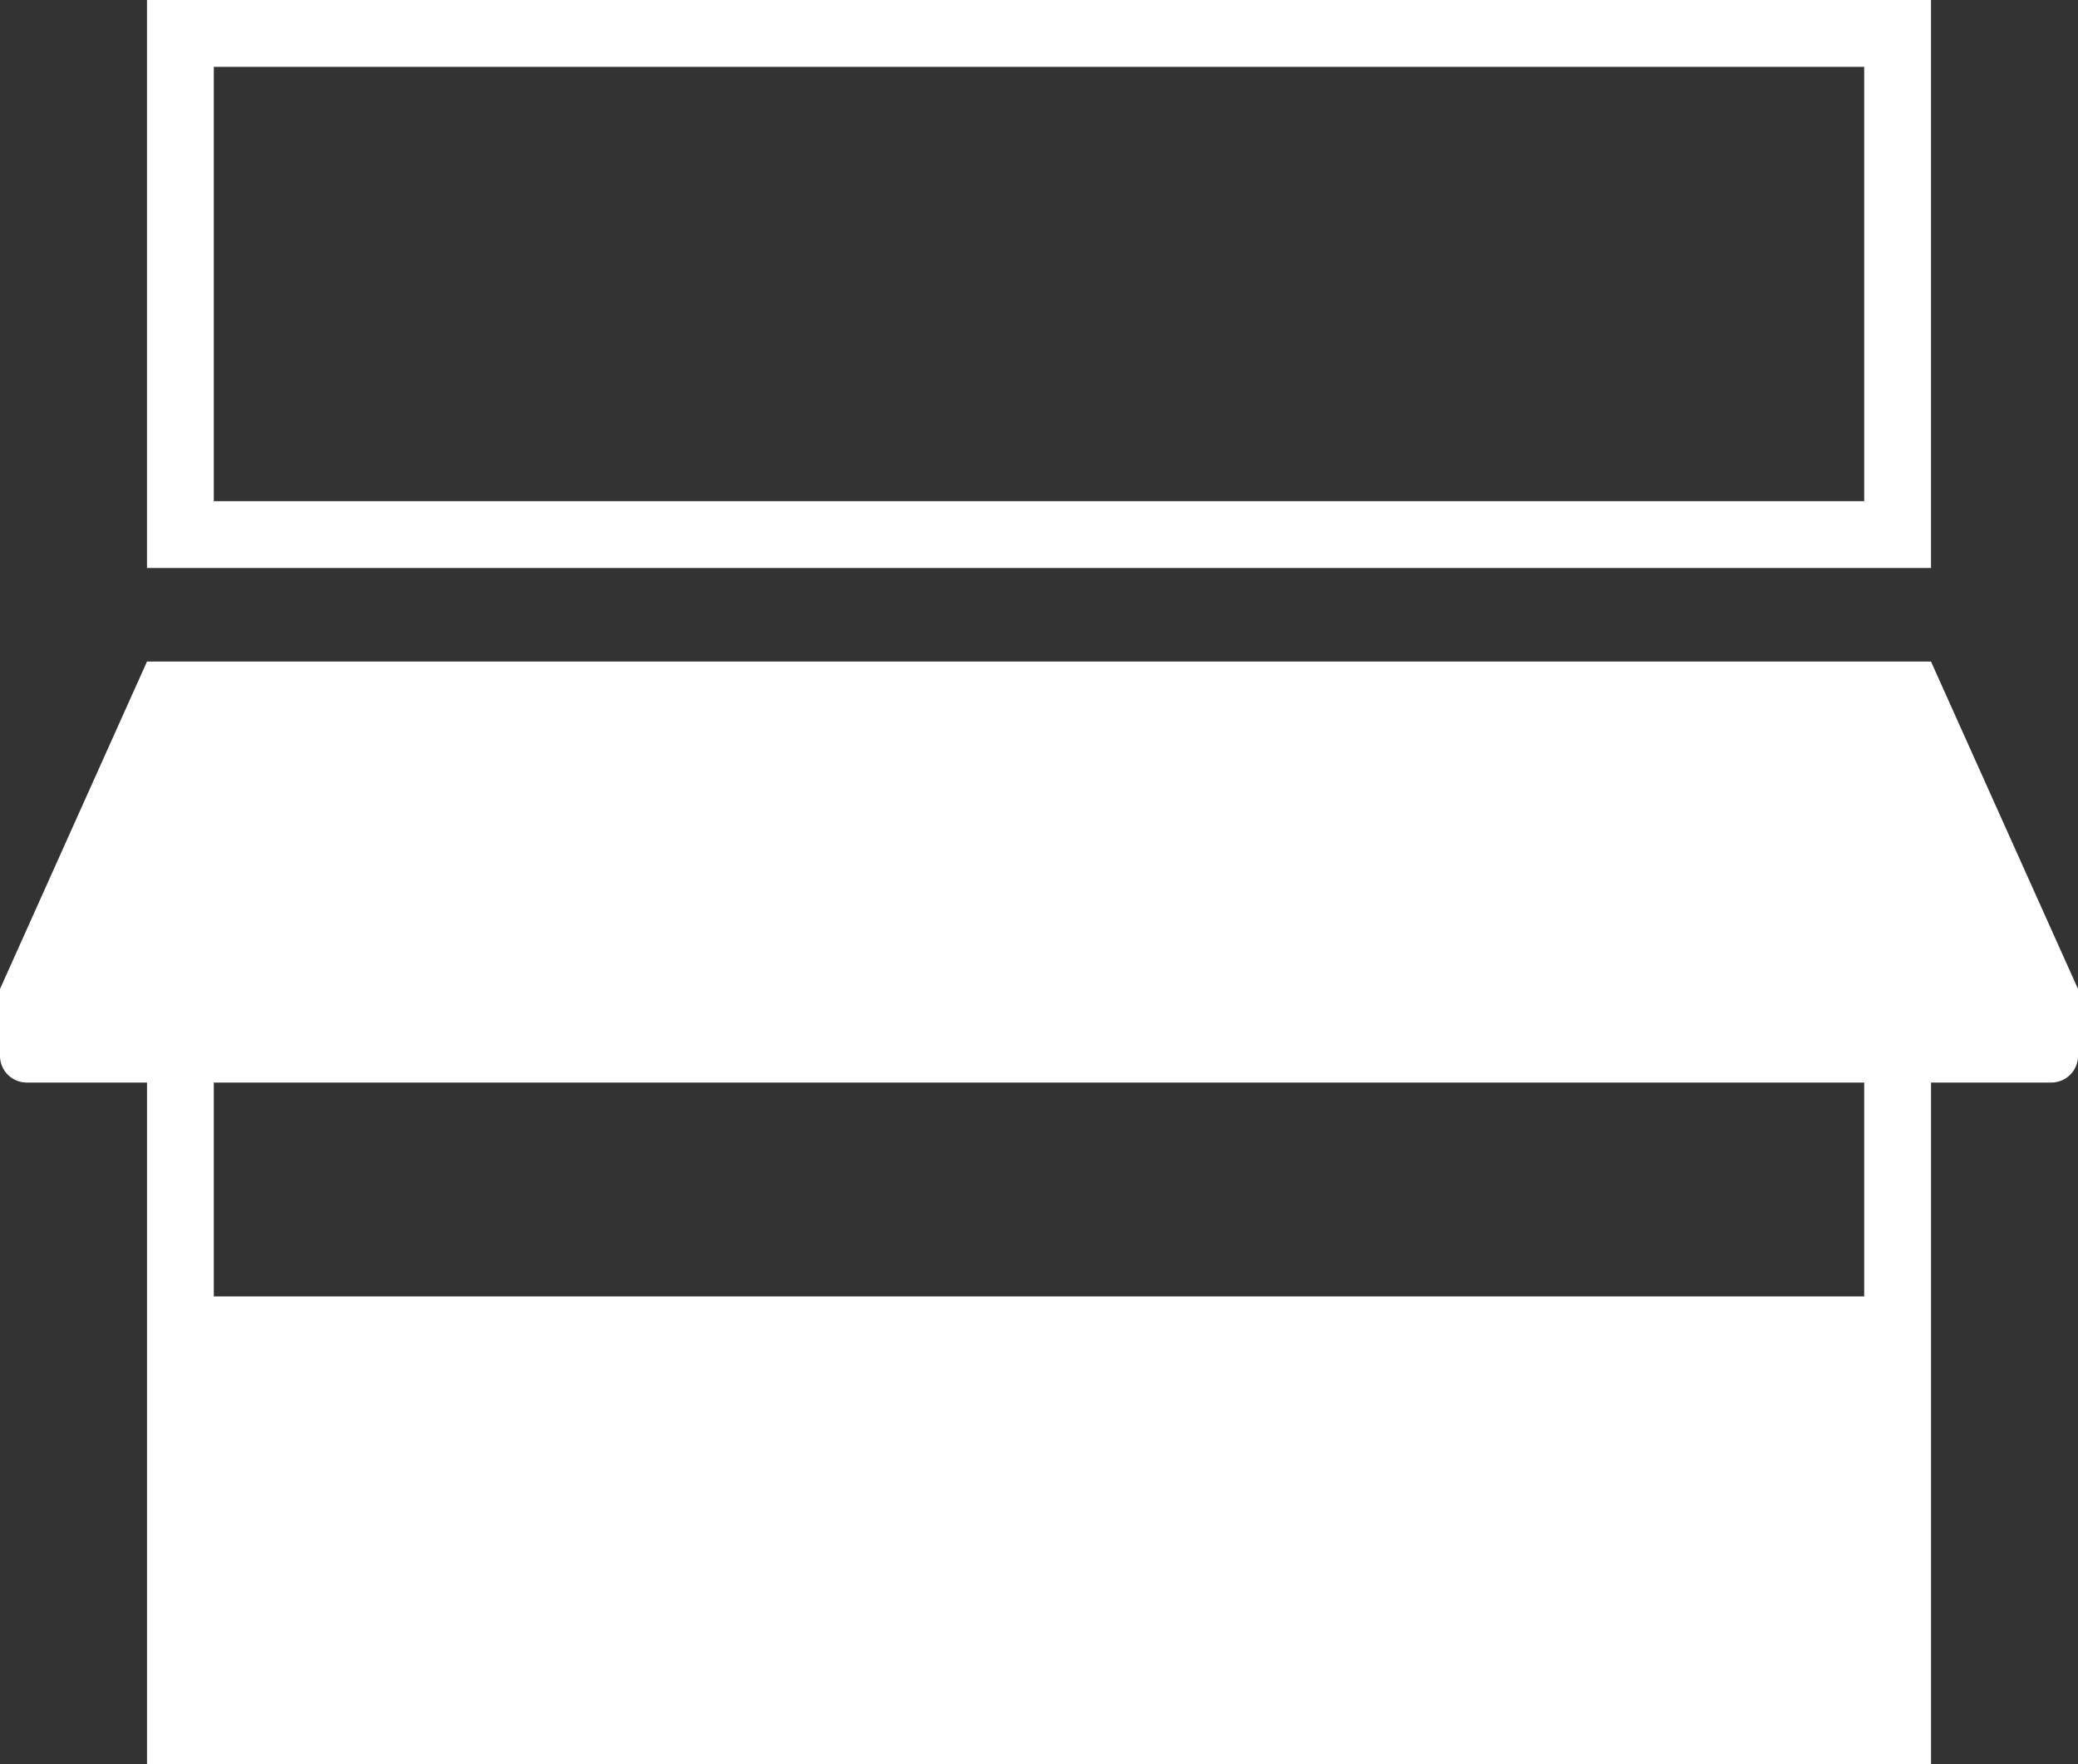
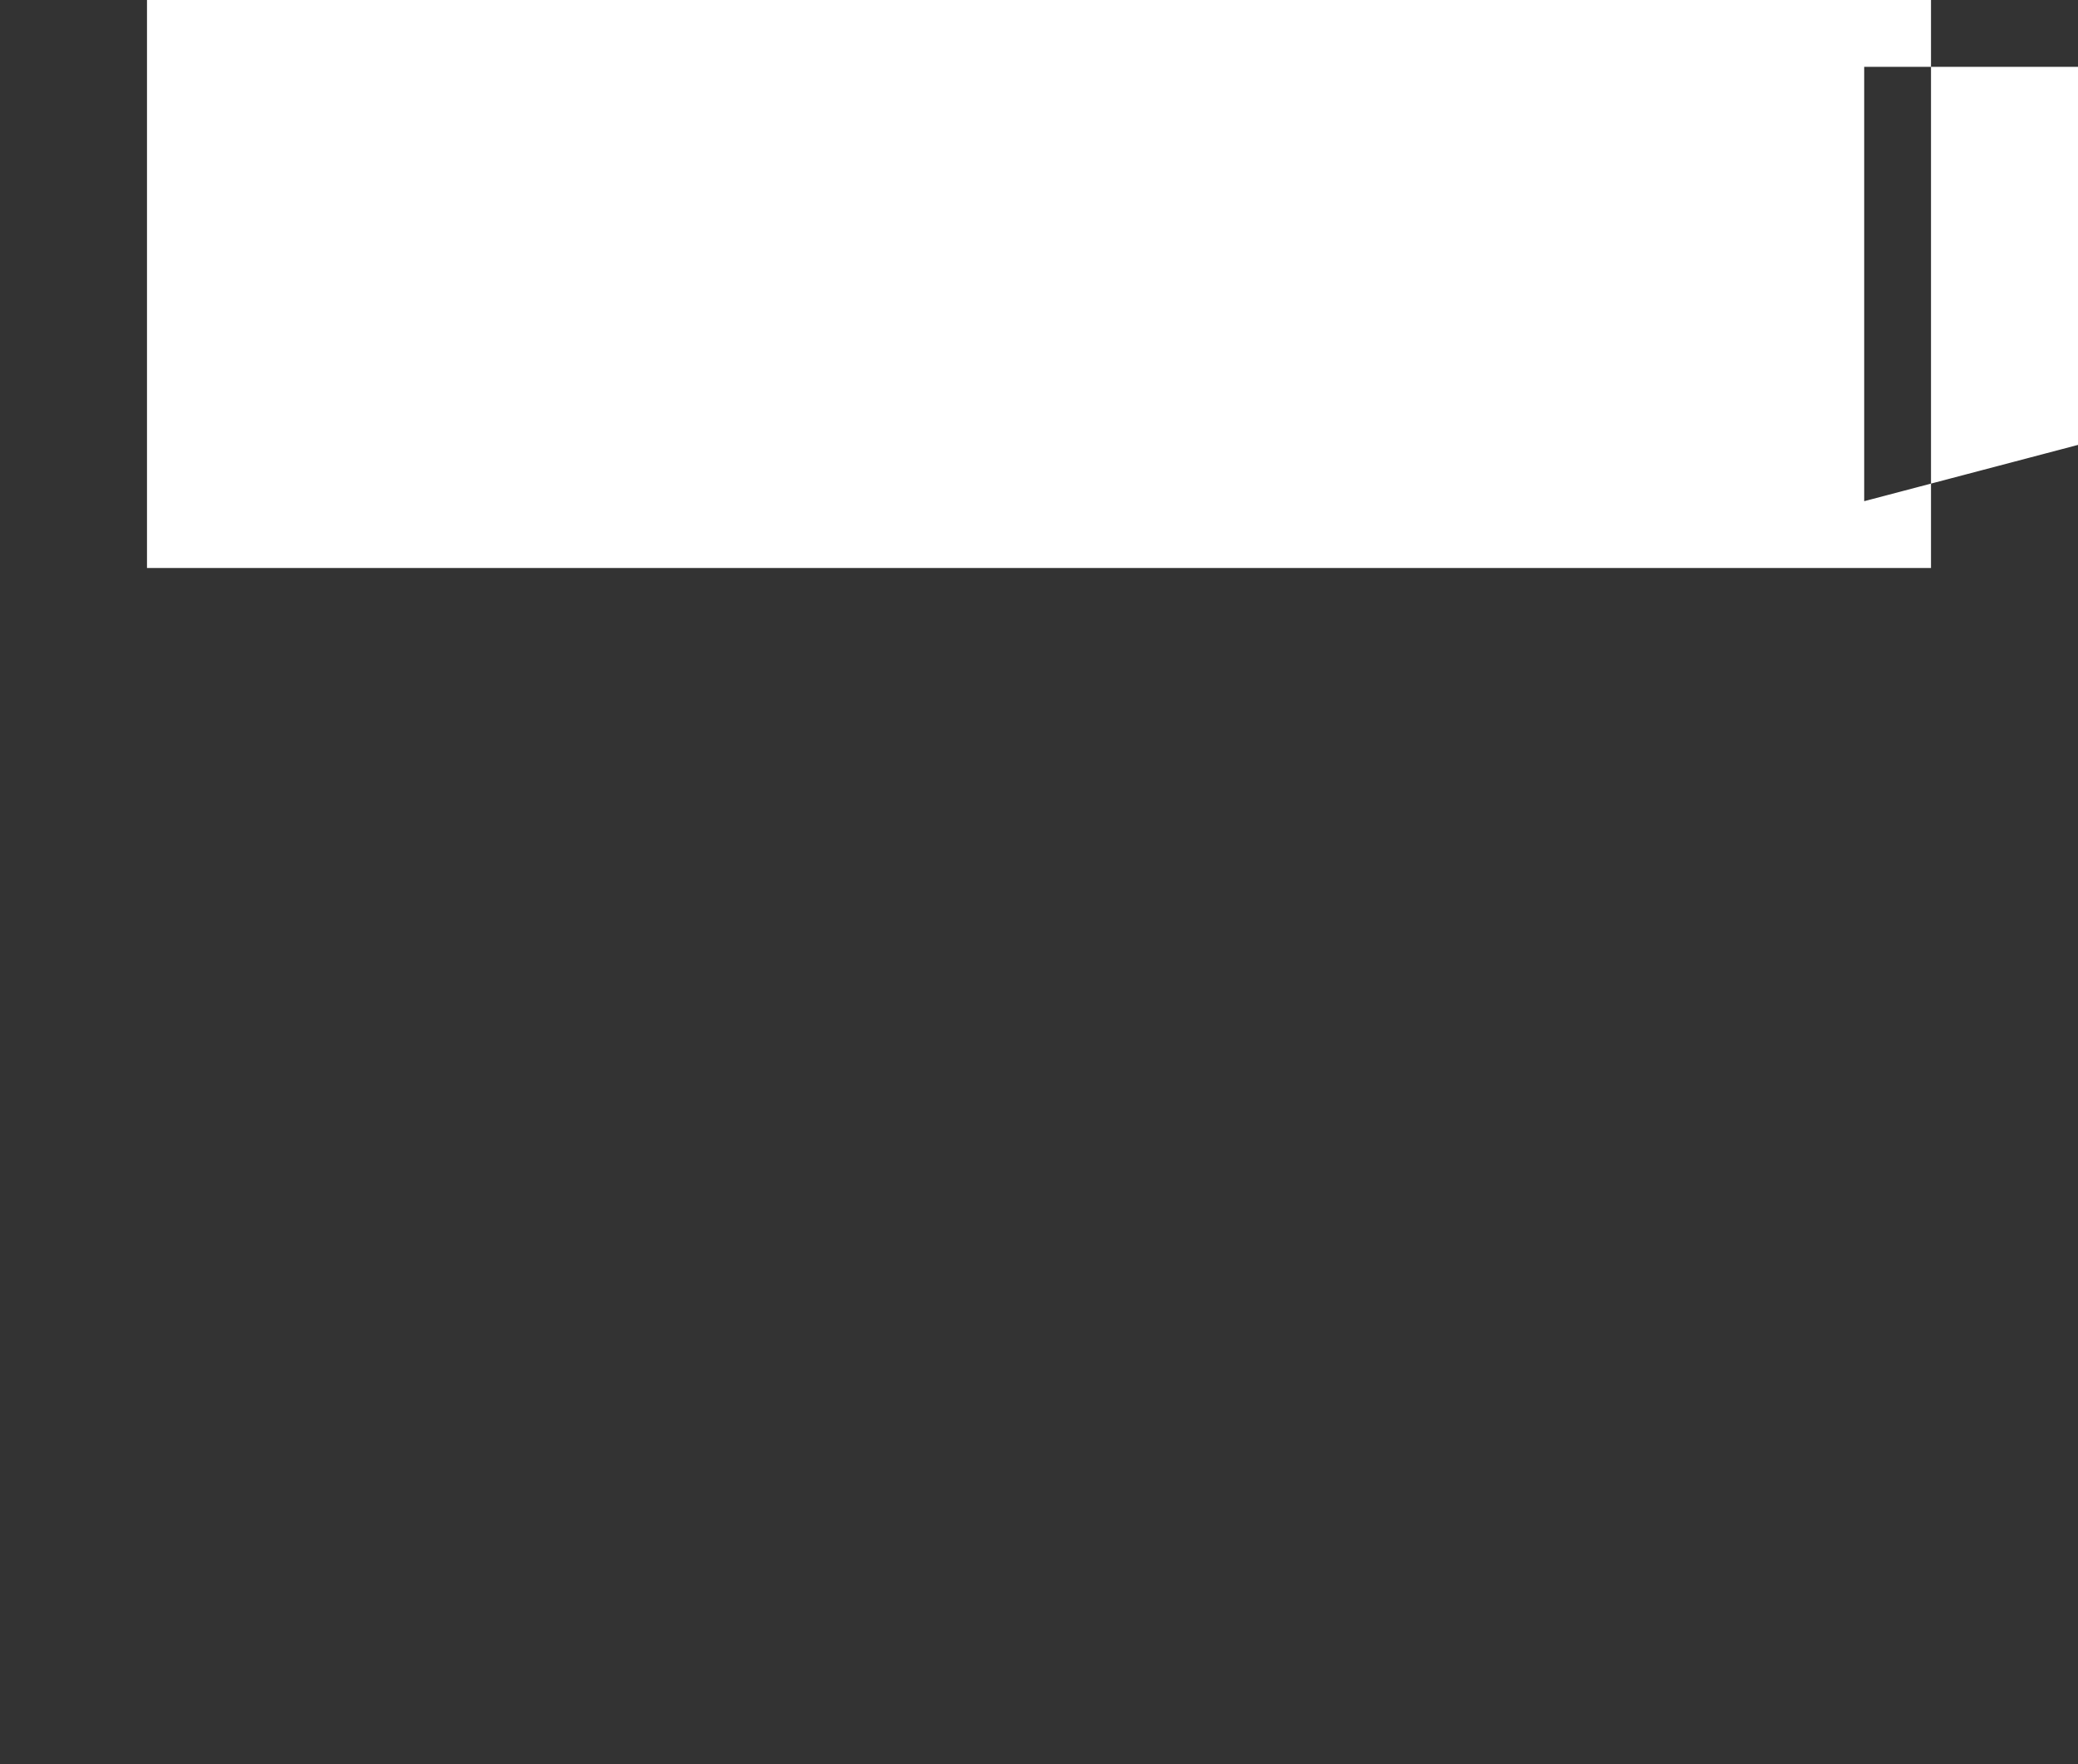
<svg xmlns="http://www.w3.org/2000/svg" id="グループ_92" data-name="グループ 92" width="82.544" height="70.07" viewBox="0 0 82.544 70.07">
  <rect x="0" y="0" width="82.544" height="70.07" fill="#333333" stroke="none" />
-   <path id="パス_157" data-name="パス 157" d="M3298.866,985H3228v22.56h70.866Zm-2.654,19.906h-65.558V987.654h65.558Z" transform="translate(-3222.161 -985)" fill="#fff" />
-   <path id="パス_158" data-name="パス 158" d="M3282.705,1084h-70.866L3206,1097.005v2.654a1.062,1.062,0,0,0,1.062,1.062h4.778v27.073h70.866v-27.073h4.777a1.062,1.062,0,0,0,1.062-1.062v-2.654Zm-2.654,25.215h-65.558v-8.493h65.558Z" transform="translate(-3206 -1057.724)" fill="#fff" />
+   <path id="パス_157" data-name="パス 157" d="M3298.866,985H3228v22.56h70.866Zm-2.654,19.906V987.654h65.558Z" transform="translate(-3222.161 -985)" fill="#fff" />
</svg>